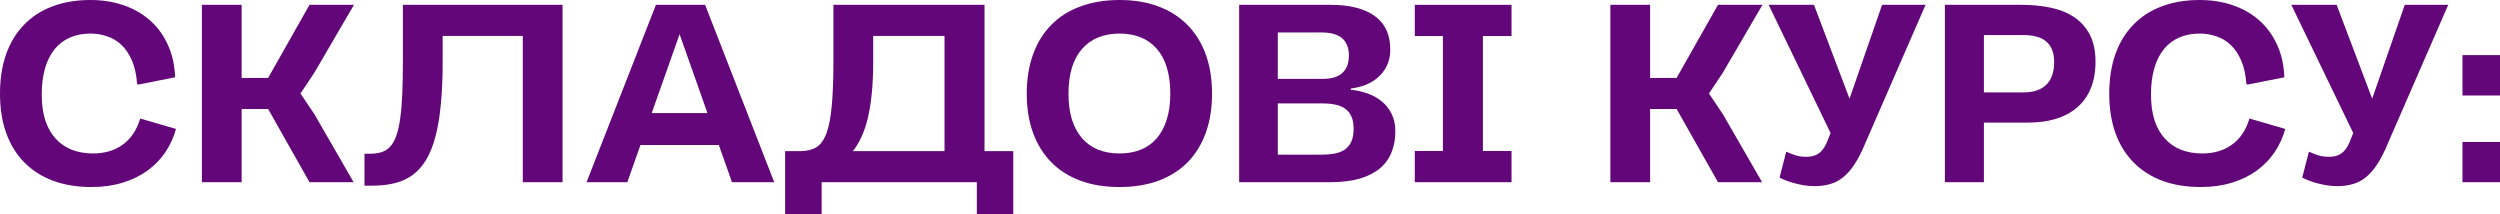
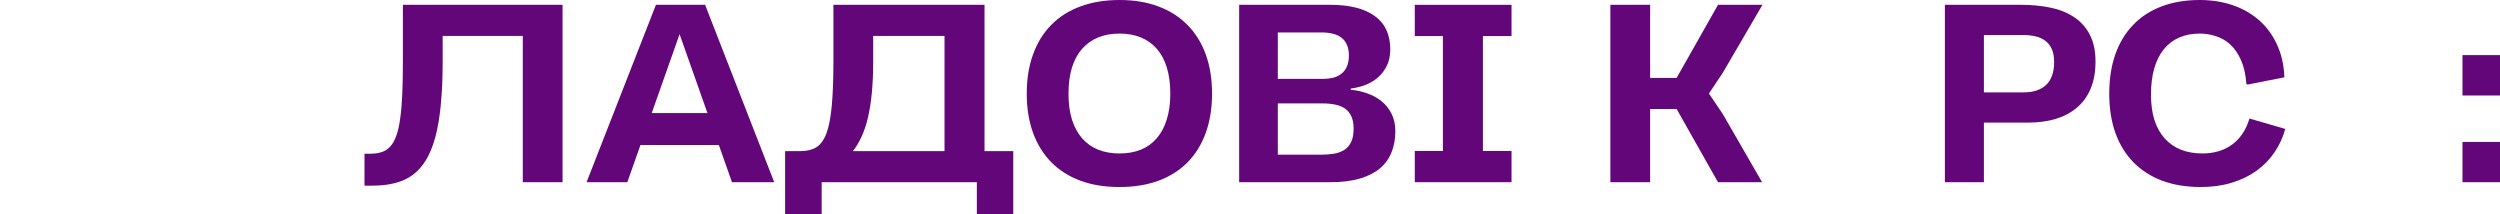
<svg xmlns="http://www.w3.org/2000/svg" viewBox="0 0 246.398 21.13" fill="none">
-   <path d="M13.513 8.264C13.448 7.353 13.277 6.584 13 5.957C12.724 5.322 12.378 4.81 11.963 4.419C11.548 4.028 11.076 3.748 10.547 3.577C10.018 3.398 9.473 3.308 8.911 3.308C8.162 3.308 7.491 3.438 6.897 3.699C6.311 3.951 5.811 4.329 5.396 4.834C4.98 5.339 4.663 5.965 4.443 6.714C4.224 7.463 4.114 8.333 4.114 9.326C4.114 10.278 4.228 11.117 4.456 11.841C4.692 12.557 5.029 13.159 5.469 13.647C5.908 14.136 6.441 14.506 7.068 14.758C7.695 15.002 8.403 15.125 9.192 15.125C9.729 15.125 10.242 15.055 10.73 14.917C11.218 14.779 11.662 14.567 12.061 14.282C12.467 13.997 12.817 13.639 13.11 13.208C13.411 12.777 13.647 12.268 13.818 11.682L17.346 12.708C17.118 13.538 16.768 14.303 16.296 15.002C15.824 15.702 15.234 16.309 14.526 16.821C13.827 17.326 13.013 17.721 12.085 18.005C11.165 18.29 10.144 18.433 9.021 18.433C7.605 18.433 6.335 18.225 5.212 17.81C4.097 17.387 3.153 16.781 2.38 15.991C1.607 15.202 1.017 14.242 0.61 13.11C0.203 11.971 0 10.681 0 9.241C0 7.792 0.199 6.498 0.598 5.359C1.005 4.211 1.591 3.243 2.356 2.454C3.121 1.656 4.053 1.05 5.151 0.635C6.258 0.212 7.515 0 8.923 0C10.071 0 11.141 0.167 12.134 0.5C13.127 0.834 13.993 1.322 14.734 1.965C15.483 2.608 16.077 3.406 16.516 4.358C16.964 5.302 17.212 6.388 17.261 7.617L13.623 8.337L13.513 8.264Z" fill="#620679" />
-   <path d="M19.897 0.476H23.816V7.678H26.428L30.505 0.476H34.888L30.981 7.166L29.614 9.216L30.994 11.267L34.851 17.957H30.505L26.428 10.742H23.816V17.957H19.897V0.476Z" fill="#620679" />
  <path d="M35.925 15.149H36.487C36.918 15.149 37.297 15.096 37.622 14.99C37.948 14.884 38.228 14.701 38.464 14.441C38.709 14.172 38.908 13.814 39.062 13.367C39.225 12.919 39.351 12.358 39.441 11.682C39.538 11.007 39.608 10.205 39.648 9.277C39.689 8.35 39.709 7.271 39.709 6.042V0.476H55.444V17.957H51.526V3.54H43.628V6.091C43.628 7.678 43.567 9.086 43.445 10.315C43.331 11.536 43.152 12.598 42.908 13.501C42.664 14.404 42.354 15.165 41.98 15.784C41.606 16.394 41.162 16.886 40.649 17.261C40.137 17.627 39.551 17.891 38.892 18.054C38.24 18.217 37.512 18.298 36.707 18.298H35.925V15.149Z" fill="#620679" />
  <path d="M70.85 14.294H63.122L61.829 17.957H57.812L64.648 0.476H69.495L76.306 17.957H72.144L70.85 14.294ZM64.233 11.145H69.727L66.98 3.369L64.233 11.145Z" fill="#620679" />
  <path d="M96.277 21.13V17.957H80.981V21.13H77.38V14.893H78.918C79.545 14.893 80.066 14.762 80.481 14.502C80.896 14.233 81.226 13.765 81.47 13.098C81.714 12.423 81.885 11.515 81.982 10.376C82.088 9.237 82.141 7.792 82.141 6.042V0.476H97.034V14.893H99.866V21.13H96.277ZM86.06 3.54V6.091C86.06 7.231 86.015 8.26 85.925 9.18C85.836 10.091 85.706 10.905 85.535 11.621C85.364 12.337 85.152 12.964 84.9 13.501C84.656 14.038 84.375 14.502 84.058 14.893H93.091V3.54H86.06Z" fill="#620679" />
  <path d="M110.327 18.433C108.895 18.433 107.613 18.225 106.482 17.81C105.351 17.387 104.394 16.781 103.613 15.991C102.832 15.194 102.234 14.229 101.819 13.098C101.404 11.959 101.196 10.669 101.196 9.229C101.196 7.788 101.404 6.498 101.819 5.359C102.234 4.211 102.832 3.243 103.613 2.454C104.394 1.656 105.351 1.05 106.482 0.635C107.621 0.212 108.911 0 110.352 0C111.776 0 113.049 0.212 114.172 0.635C115.303 1.058 116.26 1.668 117.041 2.466C117.822 3.255 118.42 4.22 118.836 5.359C119.251 6.498 119.458 7.788 119.458 9.229C119.458 10.669 119.251 11.959 118.836 13.098C118.428 14.229 117.834 15.194 117.053 15.991C116.272 16.781 115.316 17.387 114.185 17.81C113.053 18.225 111.768 18.433 110.327 18.433ZM110.339 15.125C111.112 15.125 111.808 15.002 112.427 14.758C113.045 14.506 113.57 14.132 114.002 13.635C114.433 13.139 114.762 12.524 114.99 11.792C115.226 11.06 115.344 10.205 115.344 9.229C115.344 8.252 115.23 7.393 115.002 6.653C114.775 5.912 114.445 5.298 114.014 4.81C113.582 4.313 113.057 3.939 112.439 3.687C111.82 3.434 111.121 3.308 110.339 3.308C109.558 3.308 108.858 3.434 108.24 3.687C107.621 3.939 107.092 4.313 106.653 4.81C106.221 5.298 105.888 5.912 105.652 6.653C105.424 7.393 105.31 8.252 105.31 9.229C105.31 10.205 105.424 11.06 105.652 11.792C105.888 12.524 106.221 13.139 106.653 13.635C107.092 14.132 107.621 14.506 108.24 14.758C108.866 15.002 109.566 15.125 110.339 15.125Z" fill="#620679" />
  <path d="M133.13 8.85C133.691 8.899 134.233 9.017 134.753 9.204C135.282 9.383 135.75 9.639 136.157 9.973C136.572 10.299 136.902 10.71 137.146 11.206C137.398 11.694 137.524 12.268 137.524 12.927C137.524 13.7 137.398 14.396 137.146 15.015C136.902 15.633 136.519 16.162 135.998 16.602C135.478 17.033 134.814 17.367 134.009 17.603C133.203 17.839 132.239 17.957 131.116 17.957H122.131V0.476H131.128C133.016 0.476 134.469 0.842 135.486 1.575C136.511 2.307 137.024 3.41 137.024 4.883C137.024 5.485 136.914 6.01 136.694 6.458C136.483 6.905 136.198 7.288 135.84 7.605C135.482 7.922 135.067 8.175 134.595 8.362C134.131 8.541 133.643 8.663 133.13 8.728V8.85ZM130.139 15.247C130.636 15.247 131.083 15.214 131.482 15.149C131.889 15.076 132.235 14.945 132.52 14.758C132.804 14.563 133.024 14.303 133.179 13.977C133.333 13.643 133.411 13.212 133.411 12.683C133.411 12.195 133.337 11.792 133.191 11.475C133.044 11.149 132.837 10.893 132.568 10.706C132.308 10.518 131.991 10.388 131.616 10.315C131.25 10.234 130.843 10.193 130.396 10.193H125.94V15.247H130.139ZM130.359 7.776C130.725 7.776 131.067 7.739 131.384 7.666C131.702 7.585 131.974 7.454 132.202 7.275C132.438 7.088 132.621 6.848 132.752 6.555C132.882 6.254 132.947 5.888 132.947 5.457C132.947 5.033 132.878 4.679 132.739 4.395C132.609 4.102 132.426 3.87 132.19 3.699C131.954 3.52 131.673 3.394 131.348 3.32C131.022 3.239 130.668 3.198 130.286 3.198H125.94V7.776H130.359Z" fill="#620679" />
  <path d="M146.155 3.552V14.88H148.975V17.957H139.441V14.88H142.212V3.552H139.441V0.476H148.975V3.552H146.155Z" fill="#620679" />
  <path d="M158.716 0.476H162.634V7.678H165.247L169.324 0.476H173.706L169.8 7.166L168.433 9.216L169.812 11.267L173.669 17.957H169.324L165.247 10.742H162.634V17.957H158.716V0.476Z" fill="#620679" />
-   <path d="M180.42 13.11L174.316 0.476H178.784L182.288 9.729L185.498 0.476H189.783L183.826 14.148C183.492 14.954 183.15 15.625 182.8 16.162C182.45 16.699 182.076 17.131 181.677 17.456C181.287 17.782 180.855 18.009 180.383 18.14C179.919 18.278 179.403 18.347 178.833 18.347C178.483 18.347 178.137 18.319 177.795 18.262C177.462 18.205 177.144 18.136 176.843 18.054C176.542 17.973 176.265 17.883 176.013 17.786C175.769 17.688 175.562 17.594 175.391 17.505L176.05 14.954C176.286 15.059 176.566 15.169 176.892 15.283C177.218 15.397 177.6 15.454 178.04 15.454C178.536 15.454 178.939 15.344 179.248 15.125C179.565 14.905 179.834 14.539 180.054 14.026L180.42 13.11Z" fill="#620679" />
  <path d="M191.687 17.957V0.476H199.243C200.268 0.476 201.225 0.57 202.112 0.757C203.007 0.944 203.78 1.257 204.431 1.697C205.082 2.128 205.595 2.702 205.969 3.418C206.344 4.134 206.531 5.021 206.531 6.079C206.531 7.088 206.372 7.971 206.055 8.728C205.745 9.477 205.298 10.099 204.712 10.596C204.134 11.092 203.434 11.466 202.612 11.719C201.79 11.963 200.871 12.085 199.854 12.085H195.532V17.957H191.687ZM199.439 9.106C200.407 9.106 201.152 8.858 201.672 8.362C202.193 7.857 202.454 7.109 202.454 6.116C202.454 5.611 202.38 5.192 202.234 4.858C202.087 4.517 201.88 4.244 201.611 4.041C201.343 3.829 201.021 3.678 200.647 3.589C200.273 3.499 199.862 3.455 199.414 3.455H195.532V9.106H199.439Z" fill="#620679" />
  <path d="M221.399 8.264C221.334 7.353 221.163 6.584 220.886 5.957C220.61 5.322 220.264 4.81 219.849 4.419C219.434 4.028 218.961 3.748 218.433 3.577C217.904 3.398 217.358 3.308 216.797 3.308C216.048 3.308 215.377 3.438 214.783 3.699C214.197 3.951 213.696 4.329 213.281 4.834C212.866 5.339 212.549 5.965 212.329 6.714C212.109 7.463 212 8.333 212 9.326C212 10.278 212.114 11.117 212.341 11.841C212.577 12.557 212.915 13.159 213.355 13.647C213.794 14.136 214.327 14.506 214.954 14.758C215.58 15.002 216.288 15.125 217.078 15.125C217.615 15.125 218.127 15.055 218.616 14.917C219.104 14.779 219.548 14.567 219.946 14.282C220.353 13.997 220.703 13.639 220.996 13.208C221.297 12.777 221.533 12.268 221.704 11.682L225.232 12.708C225.004 13.538 224.654 14.303 224.182 15.002C223.71 15.702 223.12 16.309 222.412 16.821C221.712 17.326 220.898 17.721 219.971 18.005C219.051 18.29 218.03 18.433 216.907 18.433C215.491 18.433 214.221 18.225 213.098 17.81C211.983 17.387 211.039 16.781 210.266 15.991C209.493 15.202 208.903 14.242 208.496 13.11C208.089 11.971 207.886 10.681 207.886 9.241C207.886 7.792 208.085 6.498 208.484 5.359C208.891 4.211 209.477 3.243 210.242 2.454C211.007 1.656 211.938 1.05 213.037 0.635C214.144 0.212 215.401 0 216.809 0C217.957 0 219.027 0.167 220.02 0.5C221.012 0.834 221.879 1.322 222.62 1.965C223.368 2.608 223.962 3.406 224.402 4.358C224.849 5.302 225.098 6.388 225.146 7.617L221.509 8.337L221.399 8.264Z" fill="#620679" />
-   <path d="M231.934 13.11L225.83 0.476H230.298L233.801 9.729L237.012 0.476H241.296L235.339 14.148C235.006 14.954 234.664 15.625 234.314 16.162C233.964 16.699 233.59 17.131 233.191 17.456C232.8 17.782 232.369 18.009 231.897 18.14C231.433 18.278 230.916 18.347 230.347 18.347C229.997 18.347 229.651 18.319 229.309 18.262C228.975 18.205 228.658 18.136 228.357 18.054C228.056 17.973 227.779 17.883 227.527 17.786C227.283 17.688 227.075 17.594 226.904 17.505L227.563 14.954C227.8 15.059 228.08 15.169 228.406 15.283C228.731 15.397 229.114 15.454 229.553 15.454C230.05 15.454 230.453 15.344 230.762 15.125C231.079 14.905 231.348 14.539 231.567 14.026L231.934 13.11Z" fill="#620679" />
  <path d="M242.7 17.957V13.989H246.399V17.957H242.7ZM242.7 9.412V5.432H246.399V9.412H242.7Z" fill="#620679" />
</svg>